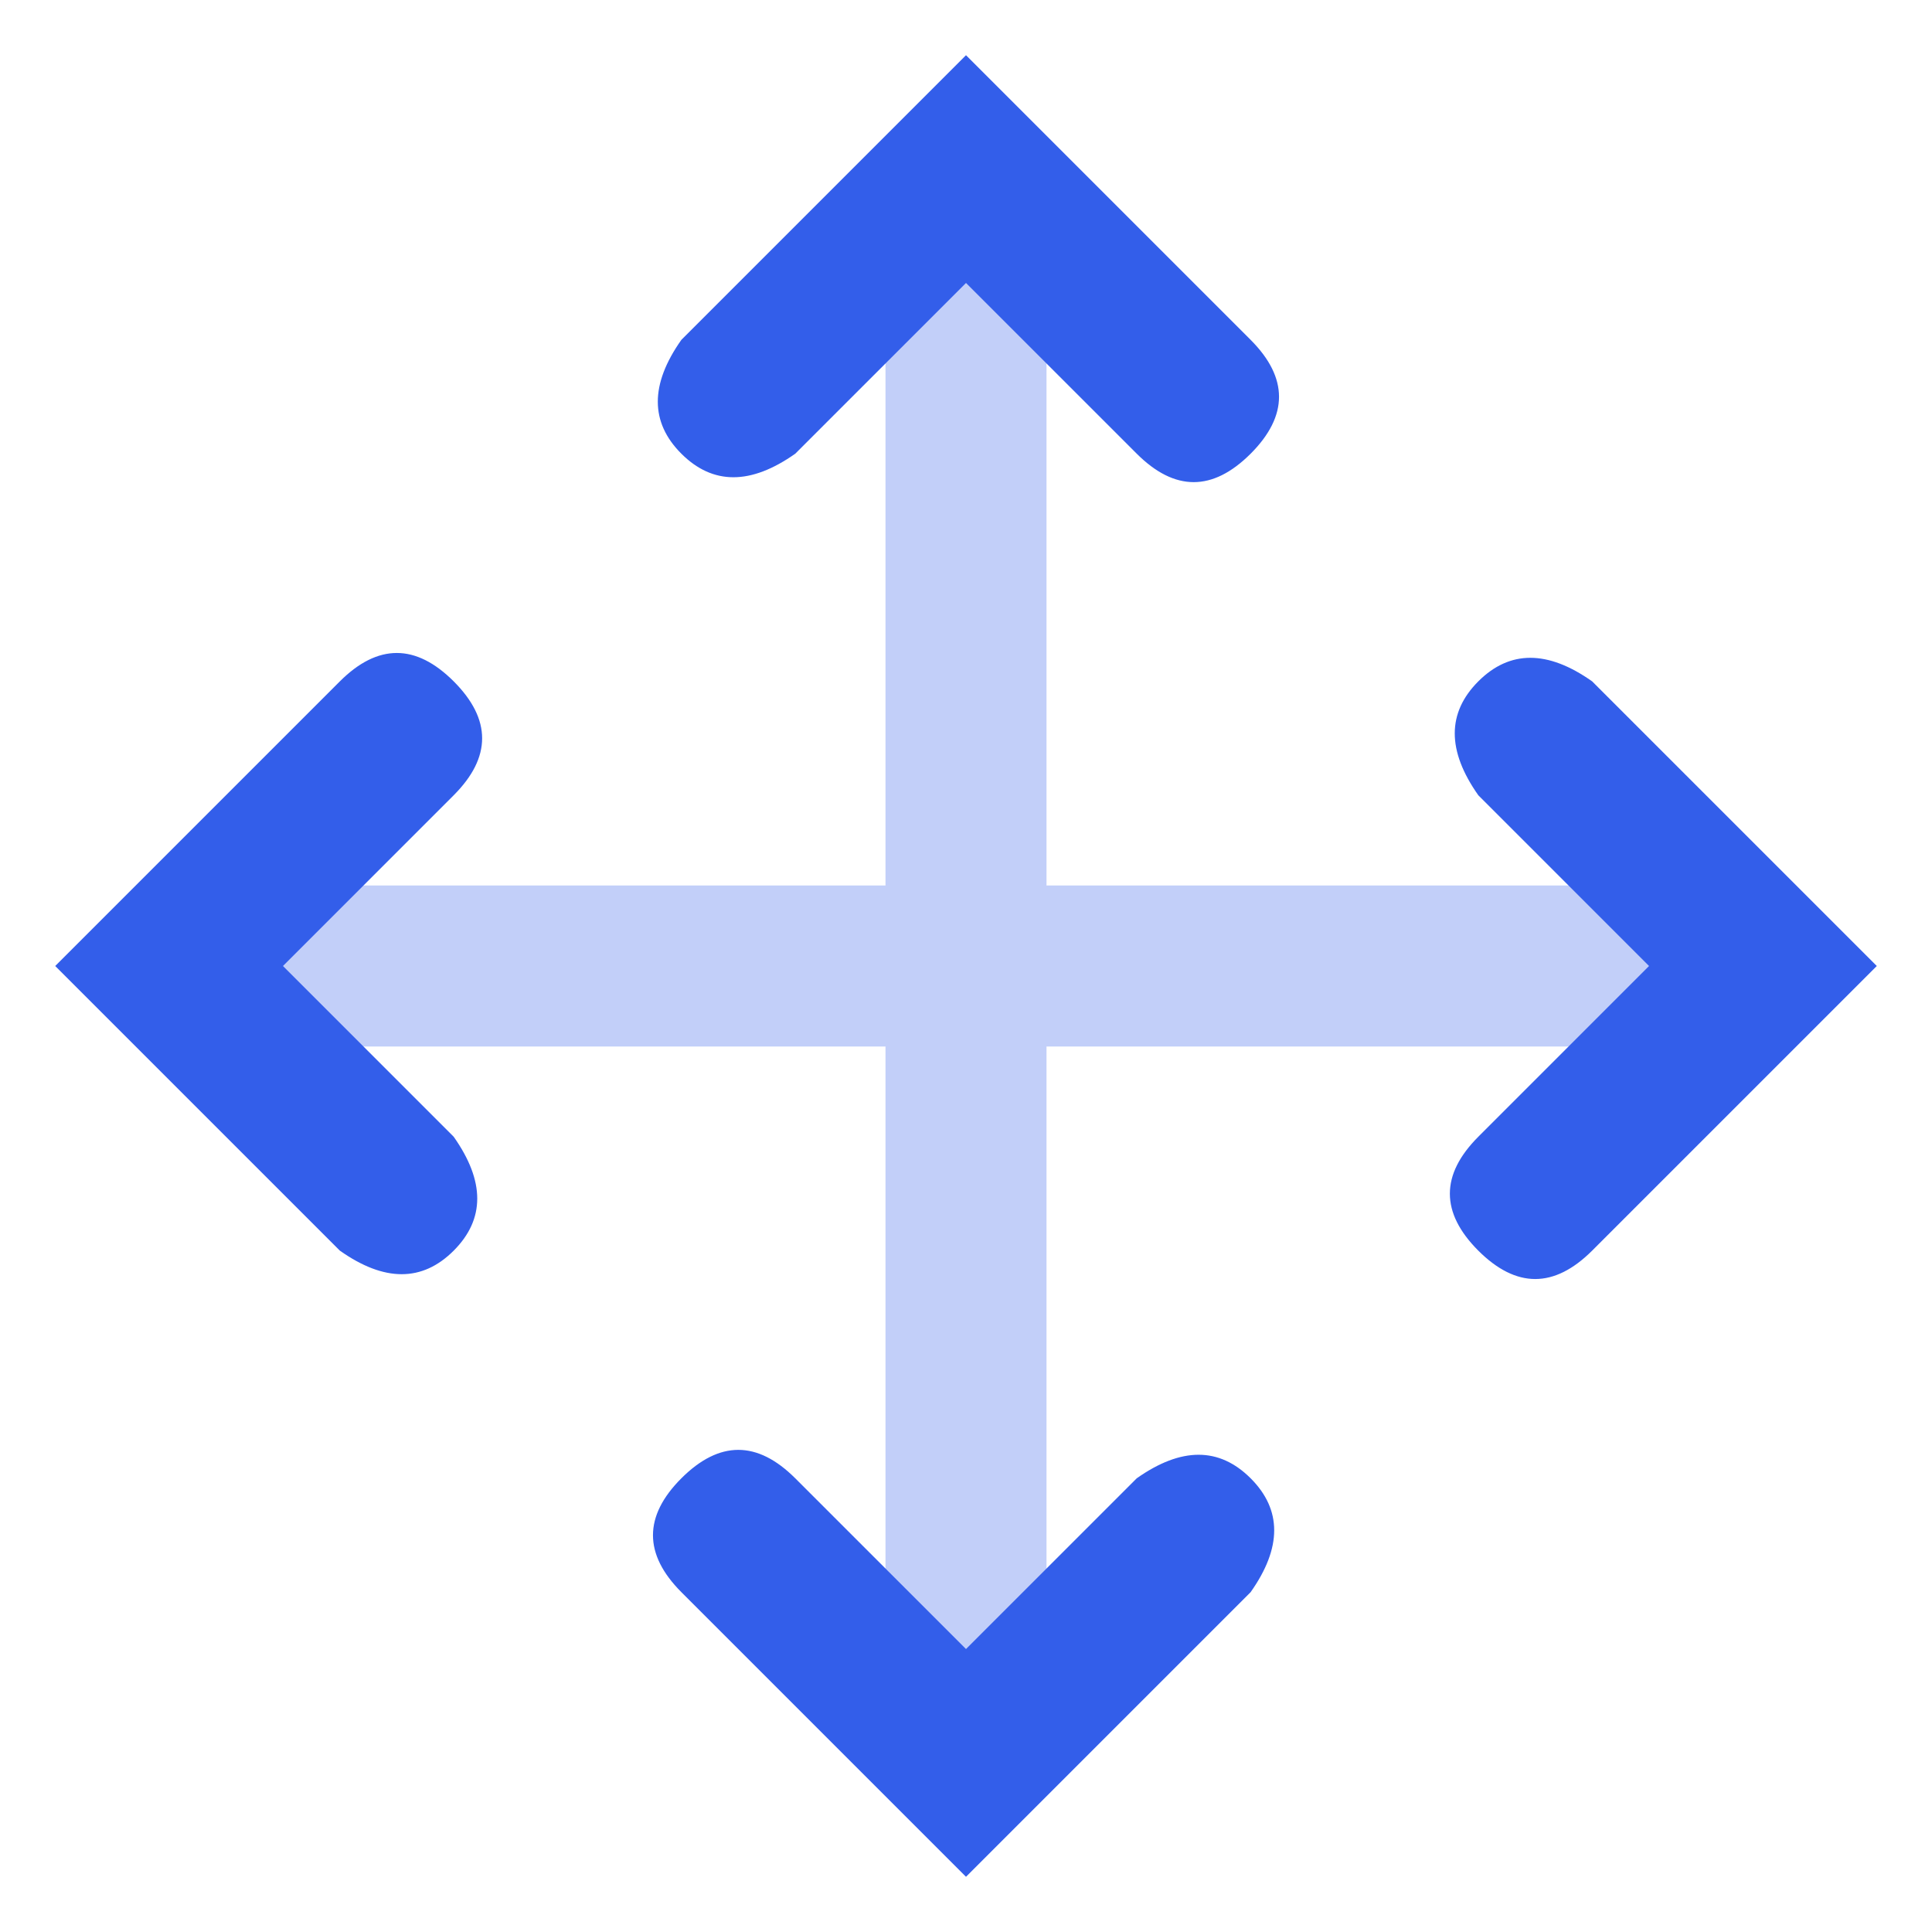
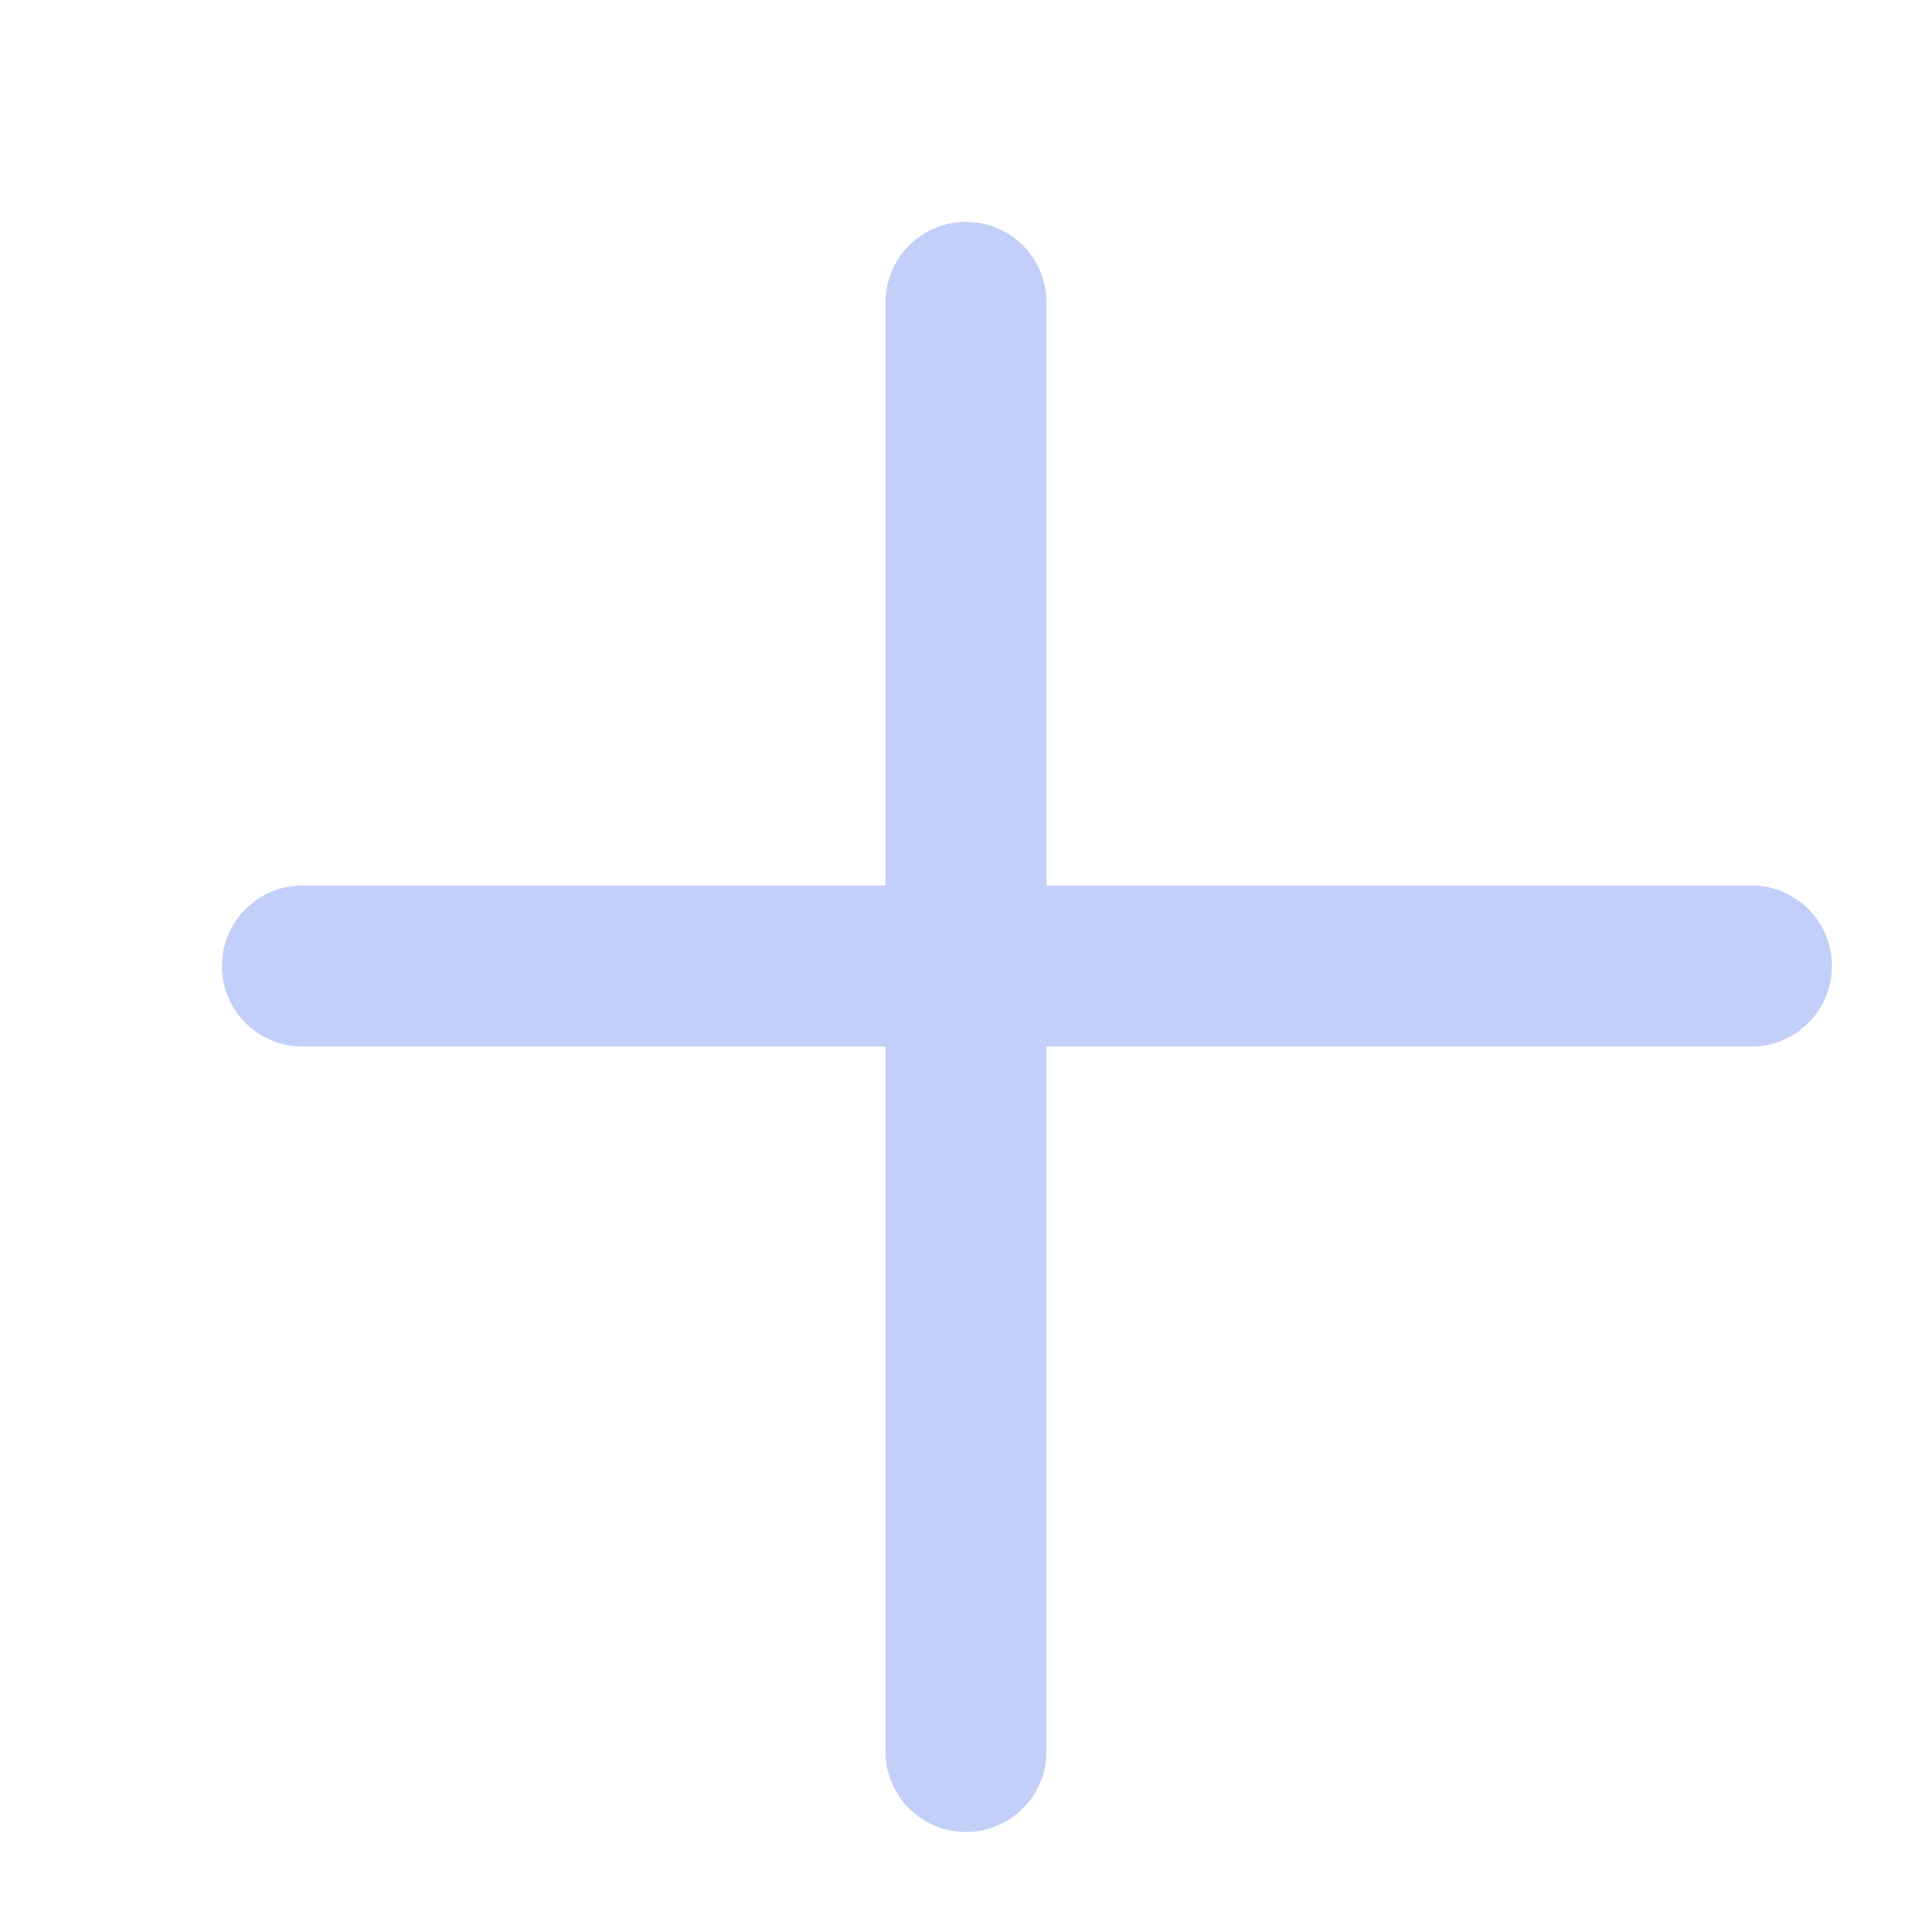
<svg xmlns="http://www.w3.org/2000/svg" width="24" height="24" viewBox="0 0 24 24">
  <g fill="none" fill-rule="evenodd">
    <path d="M0 0h24v24H0z" />
    <path d="M11 11V3.757a1 1 0 112 0V11h8.757a1 1 0 010 2H13v8.757a1 1 0 01-2 0V13H3.757a1 1 0 110-2H11z" fill="#335EEA" opacity=".3" />
-     <path d="M3.515 12l2.121 2.121c.39.553.39 1.024 0 1.415-.39.39-.862.39-1.414 0L.686 12l3.536-3.536c.471-.47.943-.47 1.414 0 .471.472.471.943 0 1.415L3.515 12zM12 20.485l2.121-2.121c.553-.39 1.024-.39 1.415 0 .39.39.39.862 0 1.414L12 23.314l-3.536-3.536c-.47-.471-.47-.943 0-1.414.472-.471.943-.471 1.415 0L12 20.485zM20.485 12l-2.121-2.121c-.39-.553-.39-1.024 0-1.415.39-.39.862-.39 1.414 0L23.314 12l-3.536 3.536c-.471.47-.943.47-1.414 0-.471-.472-.471-.943 0-1.415L20.485 12zM12 3.515L9.879 5.636c-.553.39-1.024.39-1.415 0-.39-.39-.39-.862 0-1.414L12 .686l3.536 3.536c.47.471.47.943 0 1.414-.472.471-.943.471-1.415 0L12 3.515z" fill="#335EEA" />
  </g>
</svg>